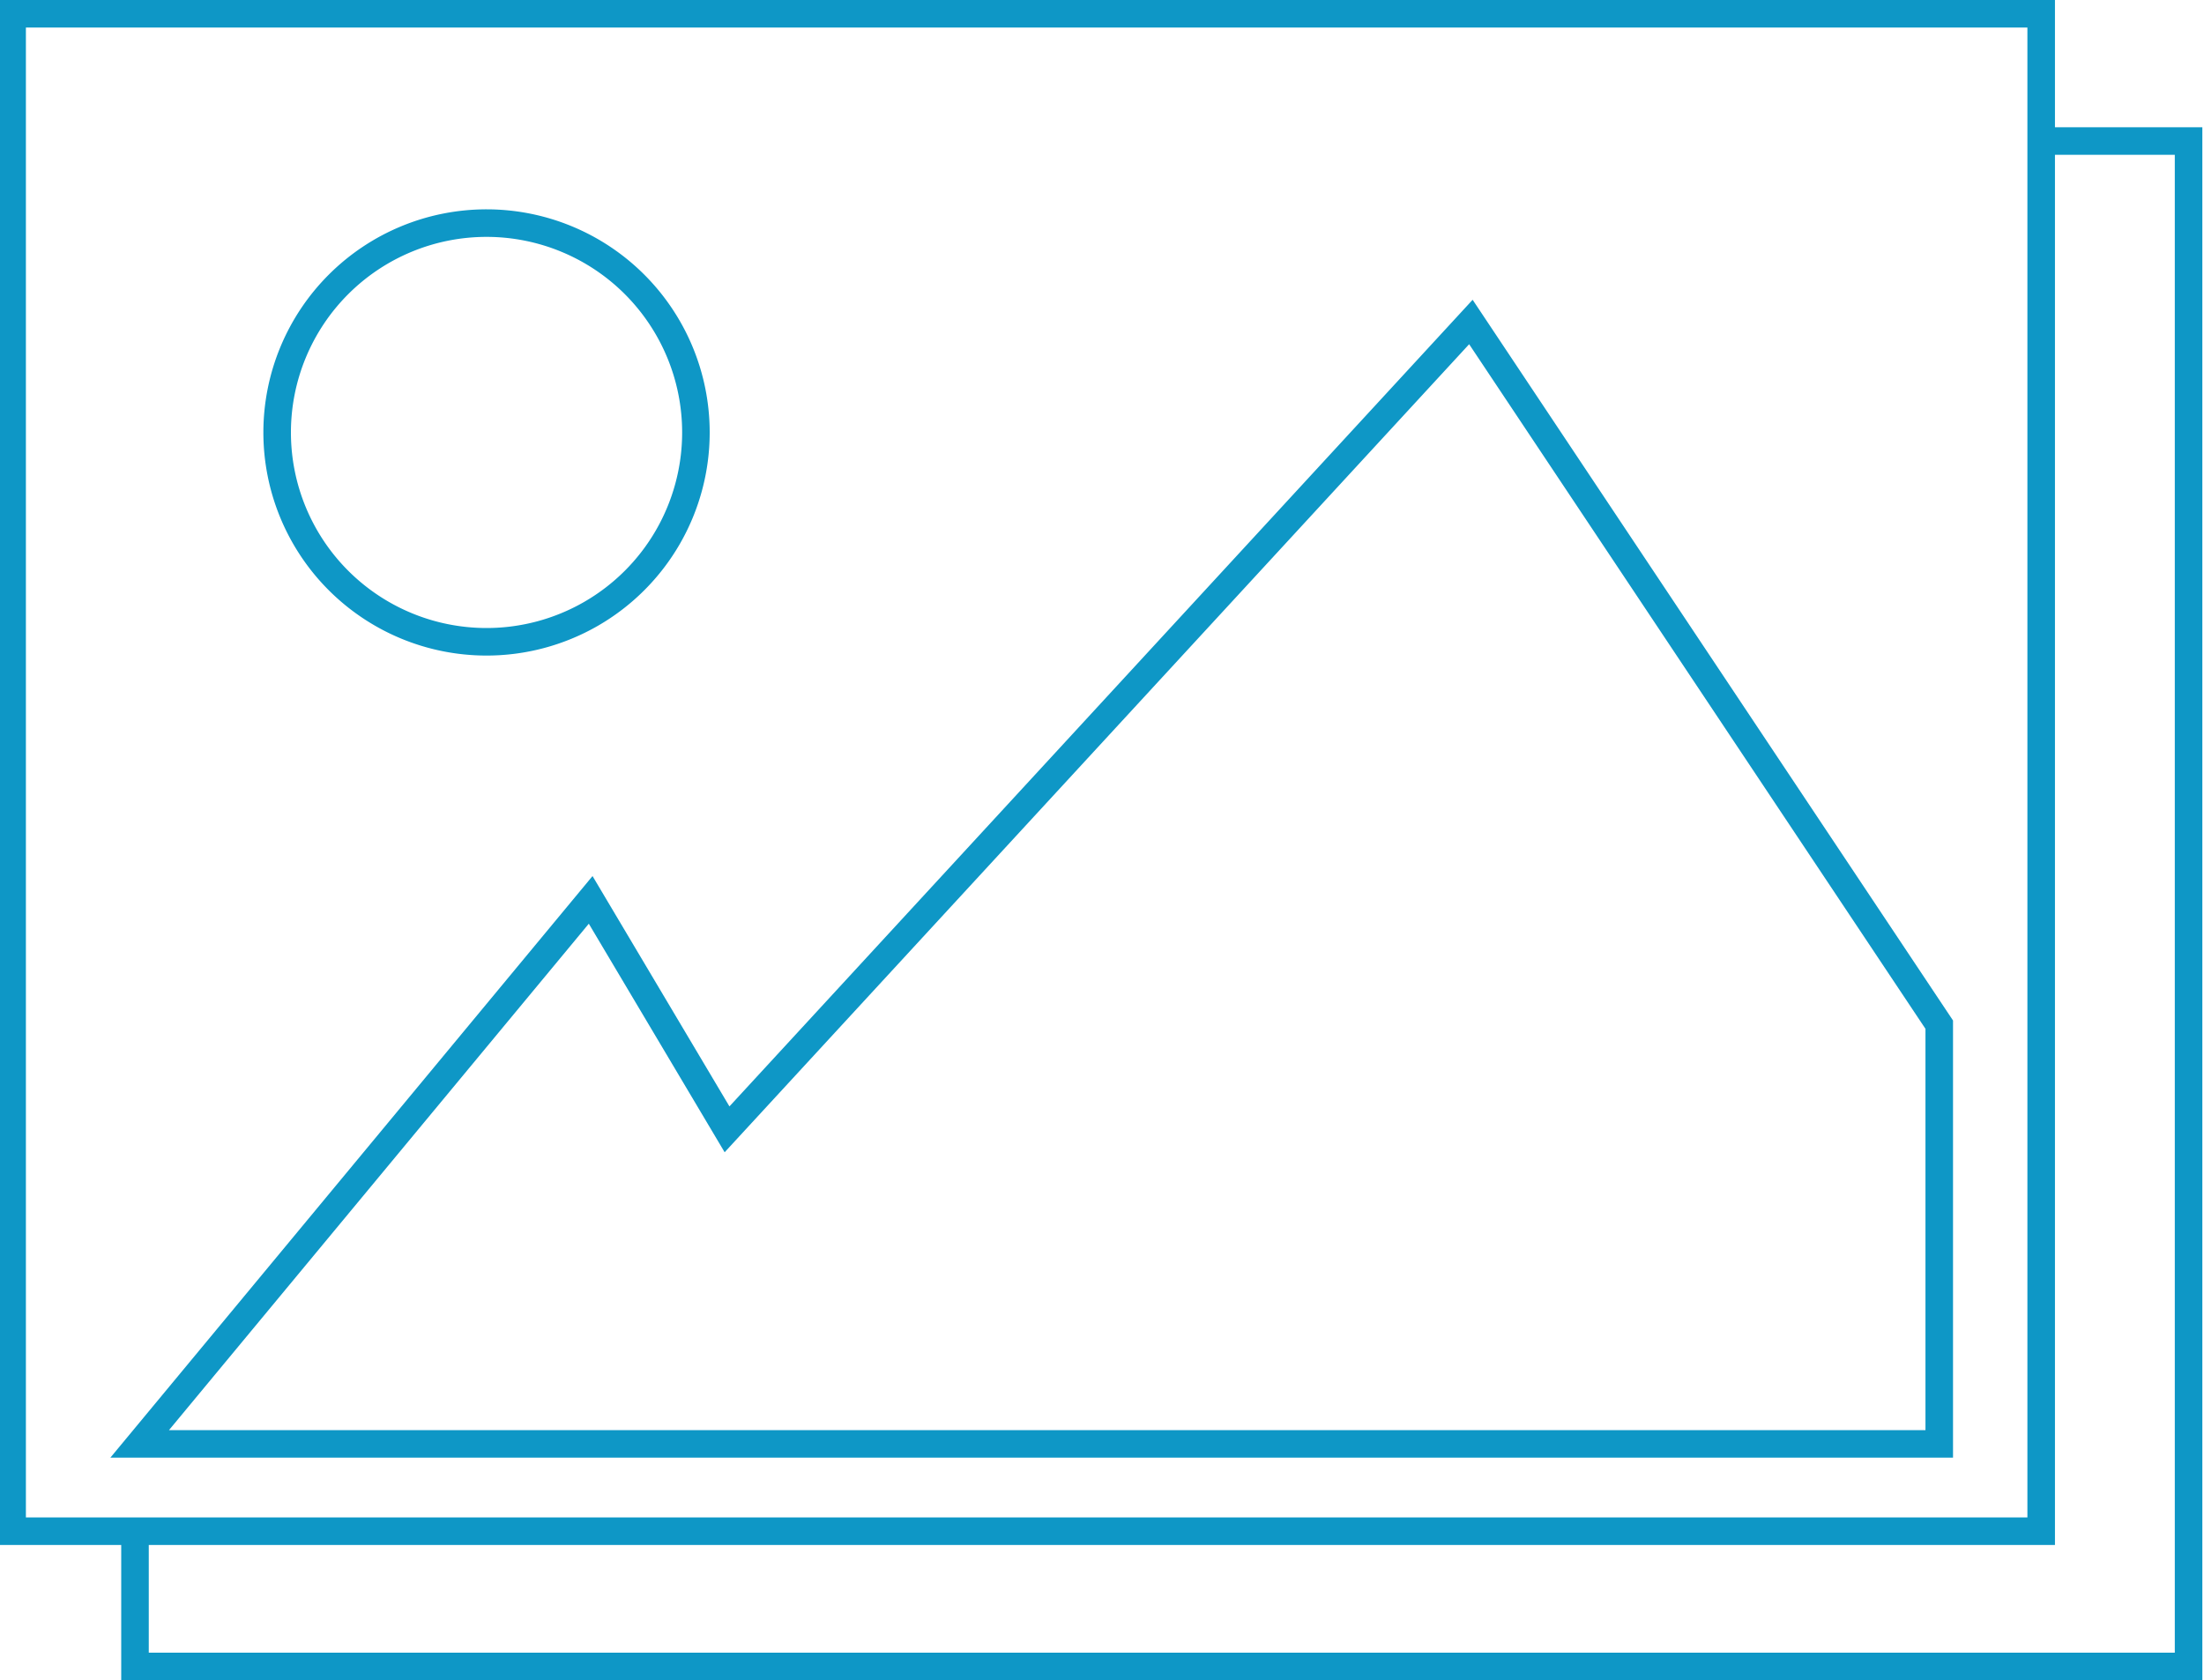
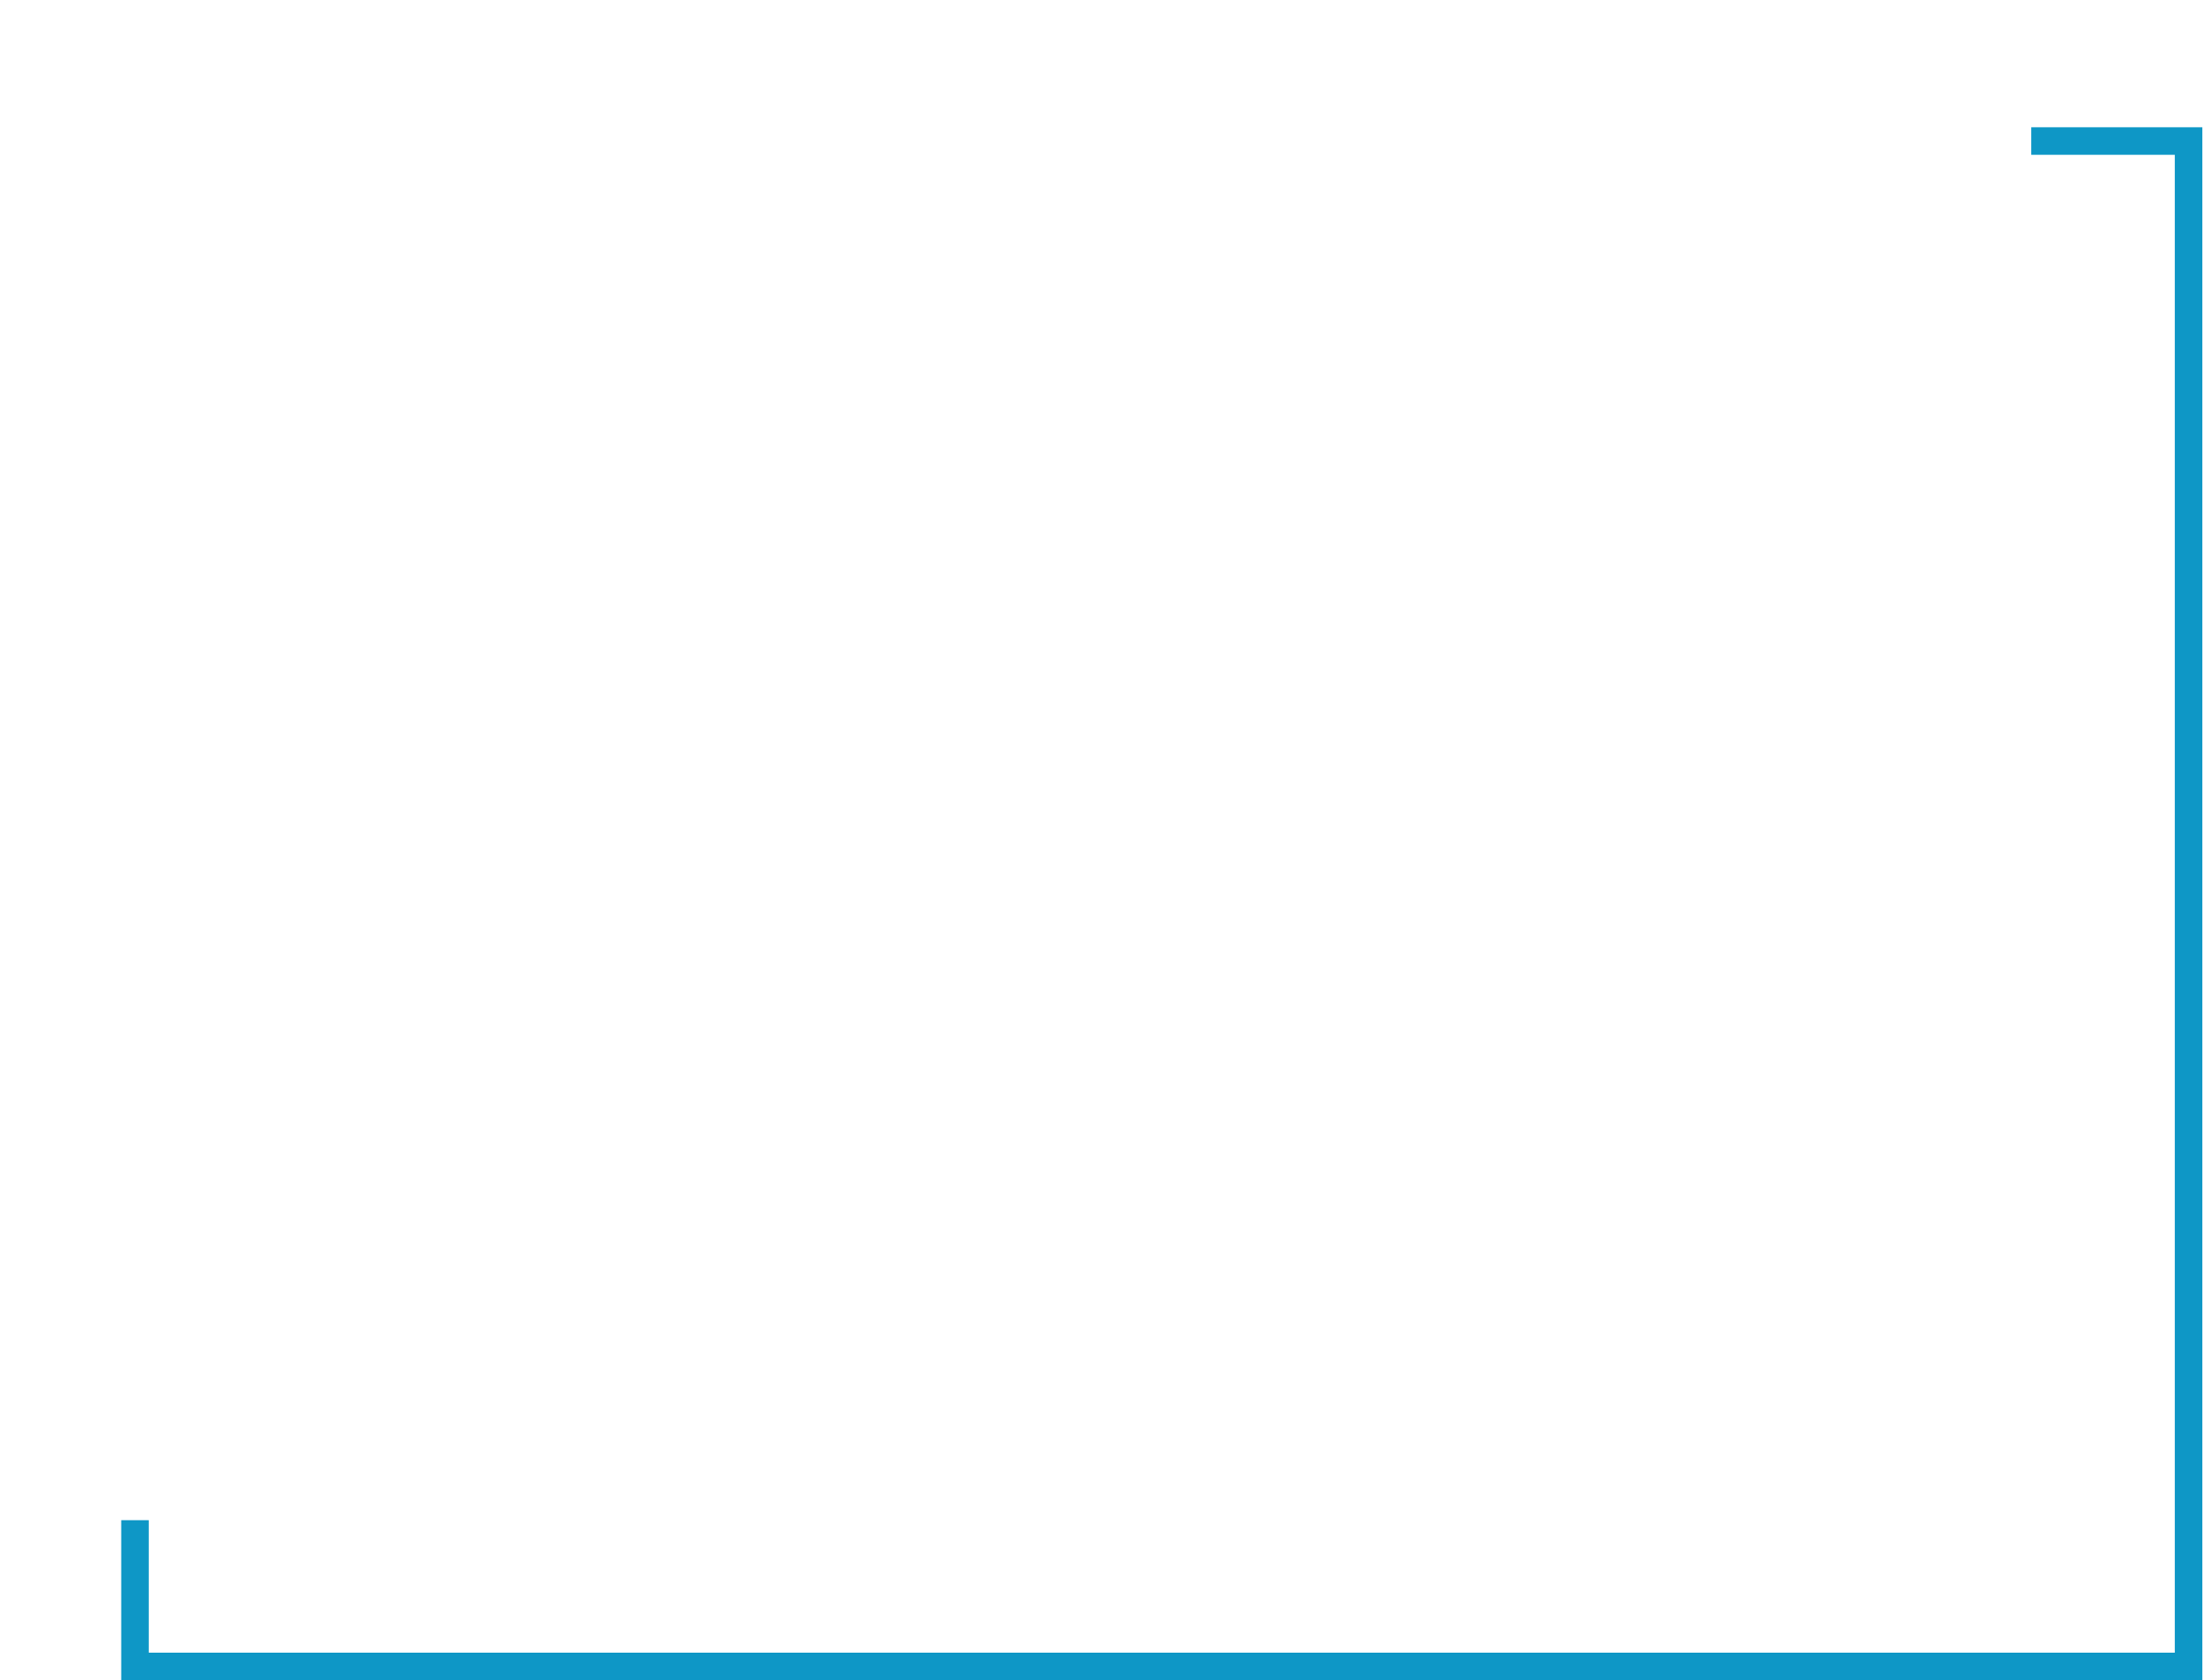
<svg xmlns="http://www.w3.org/2000/svg" width="80" height="61" viewBox="0 0 80 61">
  <defs>
    <style>.a{fill:none;stroke:#0e97c6;stroke-miterlimit:10;}</style>
  </defs>
  <title>アートボード 1</title>
-   <rect class="a" x="0.44" y="0.5" width="73.65" height="55.09" />
-   <path class="a" d="M26.39,41l27-29.31,17,25.51V52.42H5.07L21.44,32.67ZM17.64,23.3a7.6,7.6,0,1,1,7.62-7.6,7.6,7.6,0,0,1-7.62,7.6h0" />
  <polyline class="a" points="73.73 5.12 79.44 5.12 79.44 60.5 4.9 60.5 4.9 55.19" />
</svg>